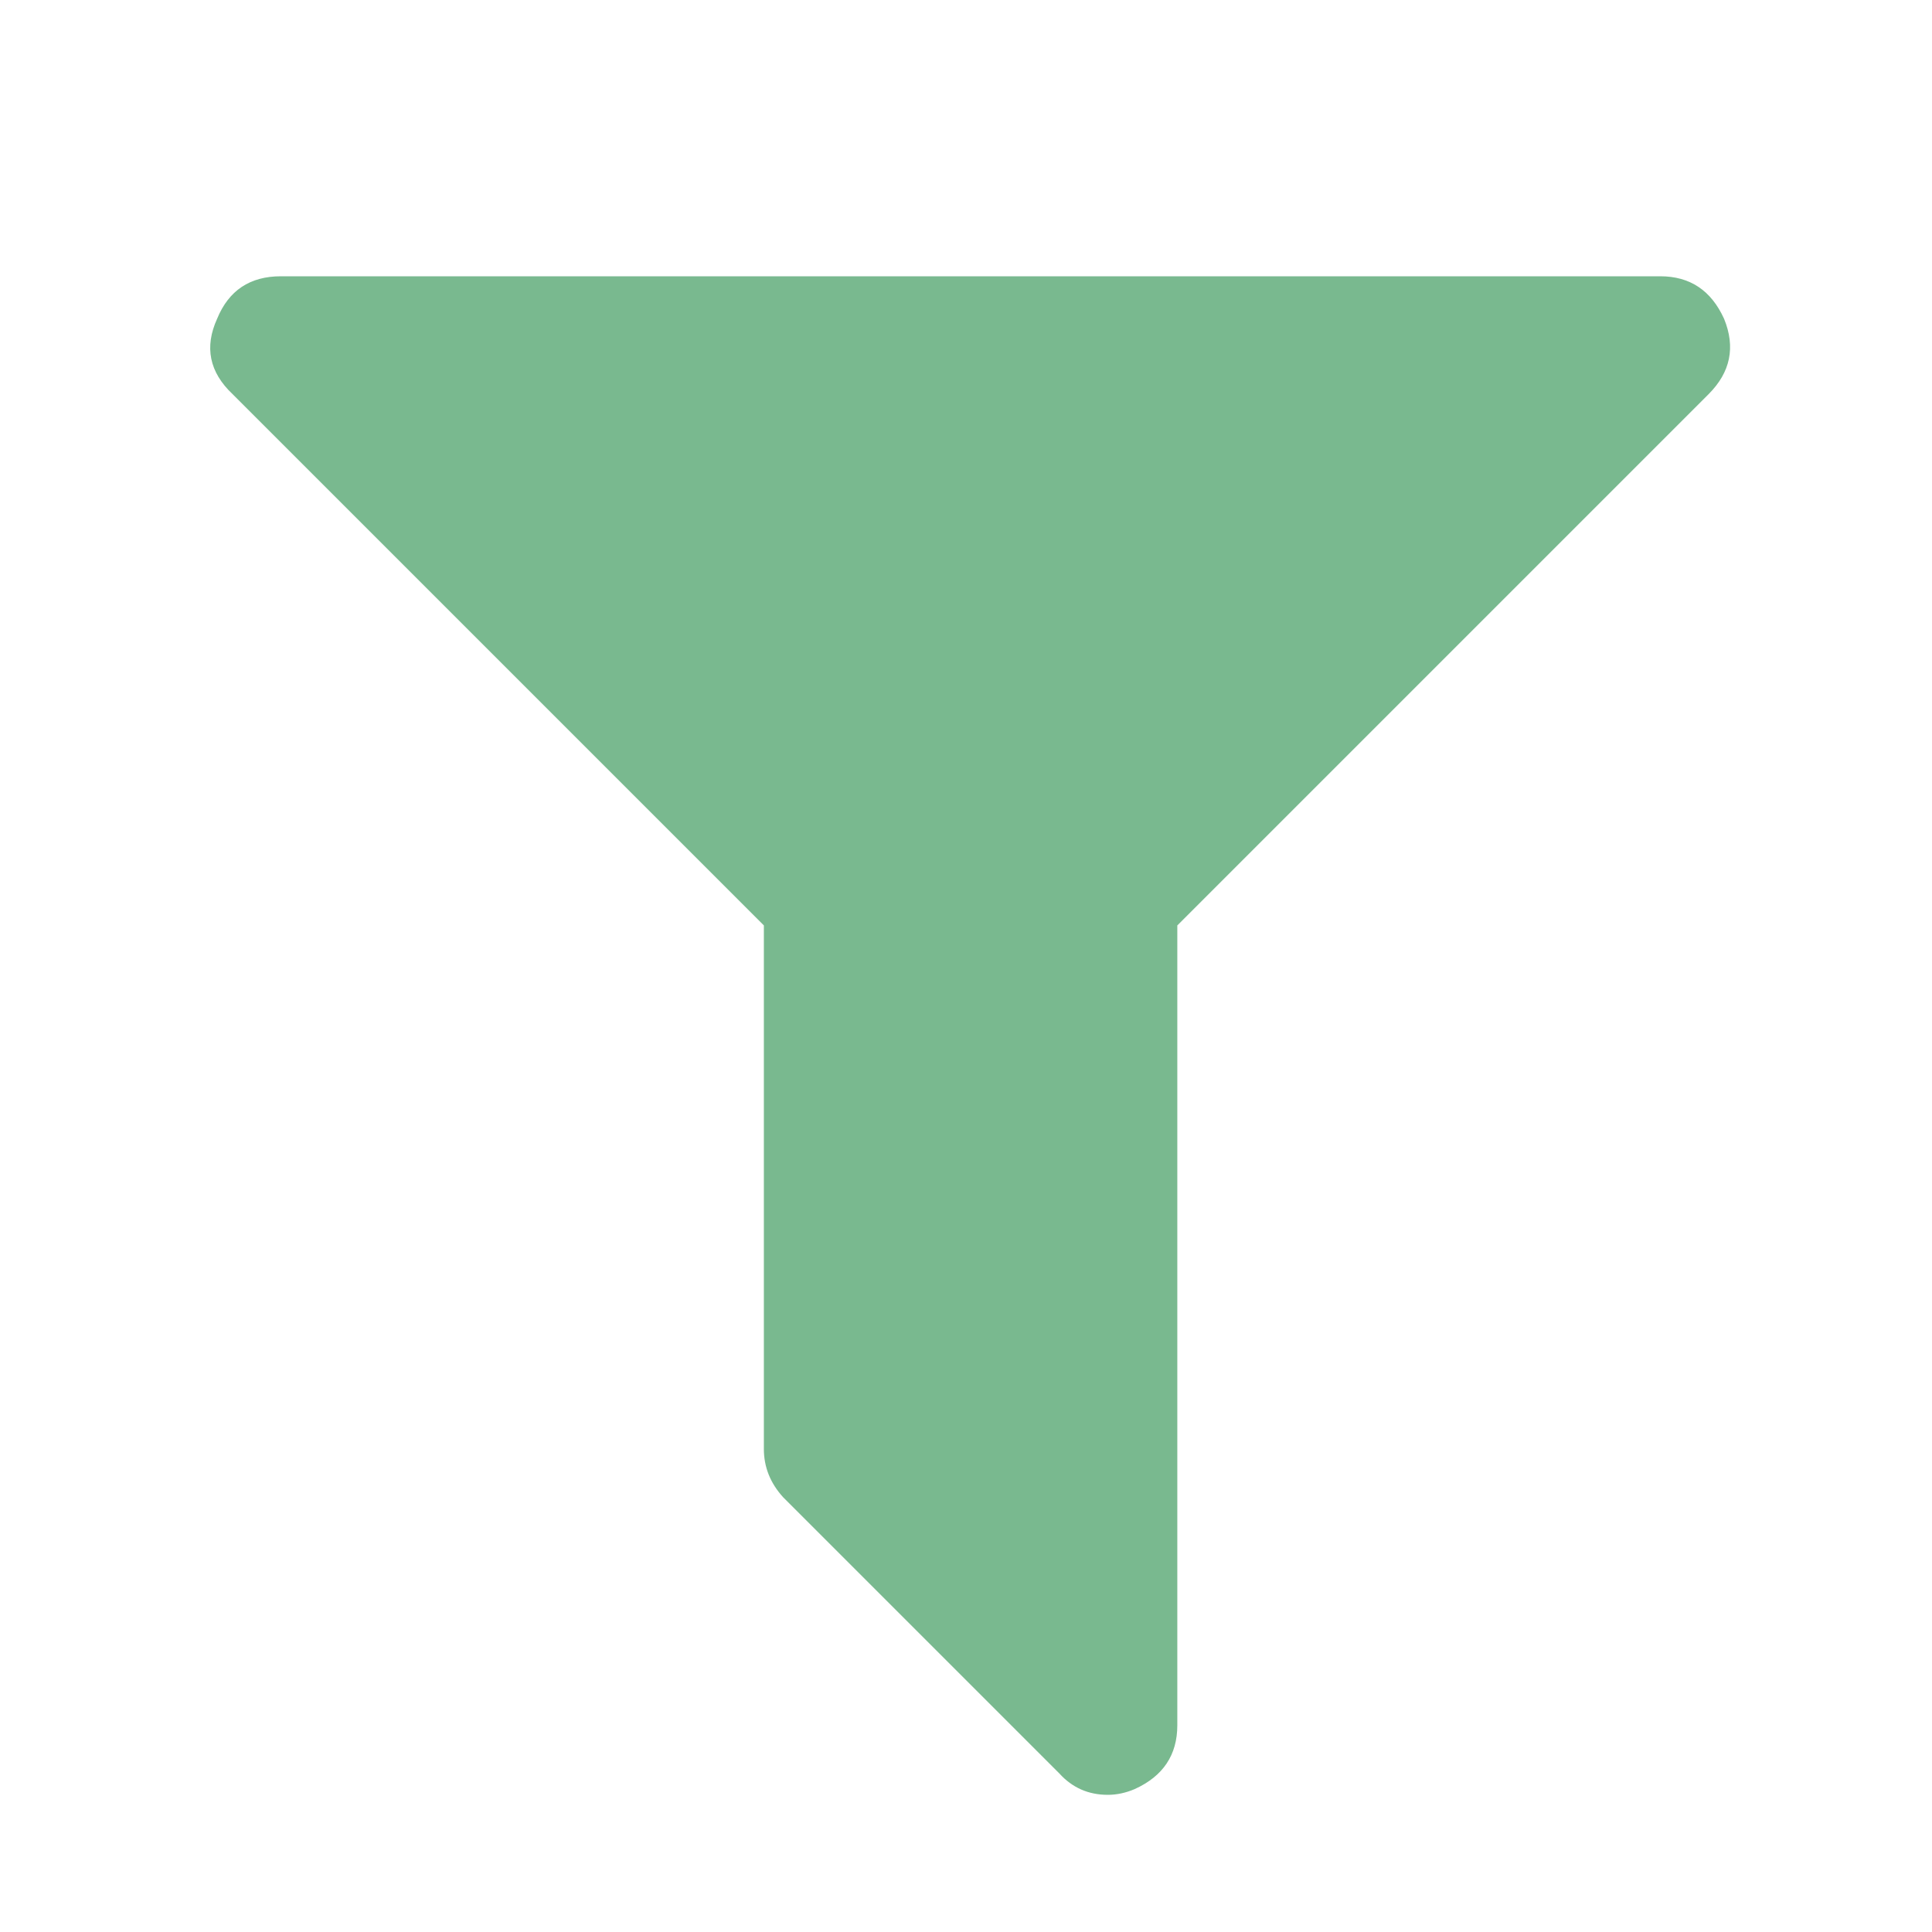
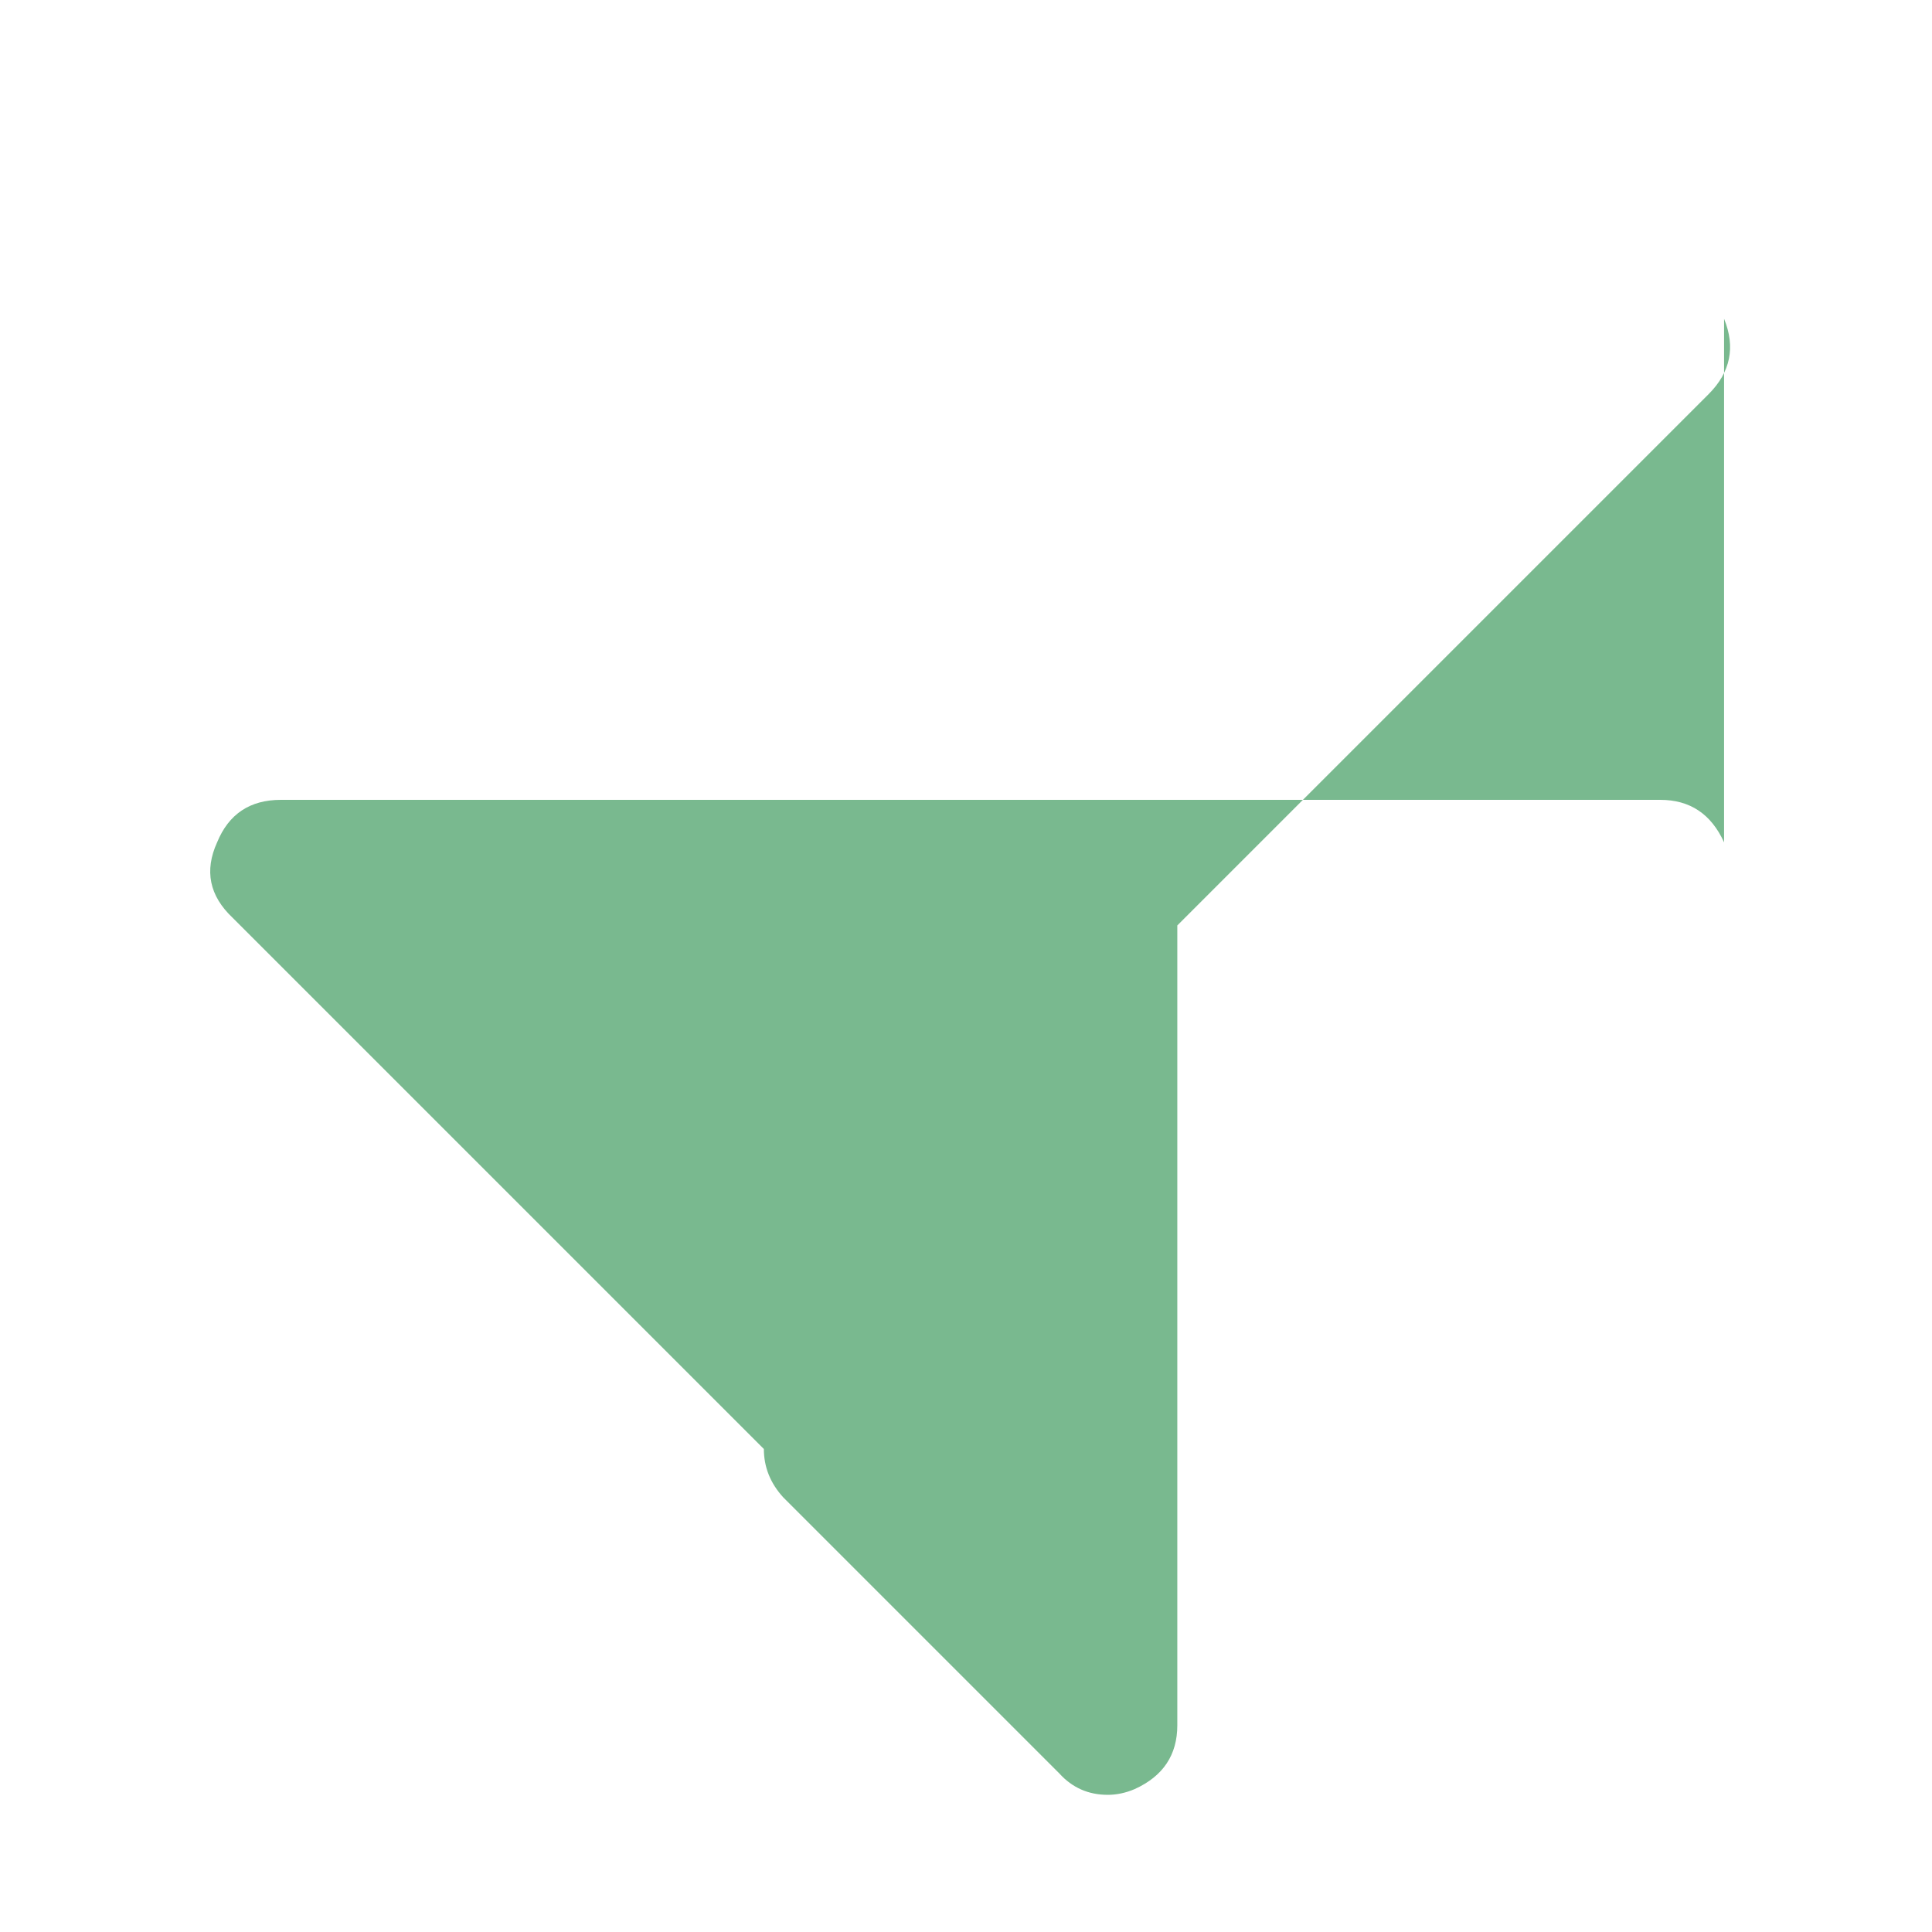
<svg xmlns="http://www.w3.org/2000/svg" version="1.1" width="18" height="18" viewBox="0 0 25 32">
  <title>filter</title>
-   <path fill="#79b98f" d="M25.056 5.28q0.288 0.704-0.256 1.248l-8.8 8.8v13.248q0 0.736-0.704 1.056-0.224 0.096-0.448 0.096-0.48 0-0.8-0.352l-4.576-4.576q-0.32-0.352-0.32-0.8v-8.672l-8.8-8.8q-0.576-0.544-0.256-1.248 0.288-0.704 1.056-0.704h22.848q0.736 0 1.056 0.704z" />
+   <path fill="#79b98f" d="M25.056 5.28q0.288 0.704-0.256 1.248l-8.8 8.8v13.248q0 0.736-0.704 1.056-0.224 0.096-0.448 0.096-0.48 0-0.8-0.352l-4.576-4.576q-0.32-0.352-0.32-0.8l-8.8-8.8q-0.576-0.544-0.256-1.248 0.288-0.704 1.056-0.704h22.848q0.736 0 1.056 0.704z" />
</svg>